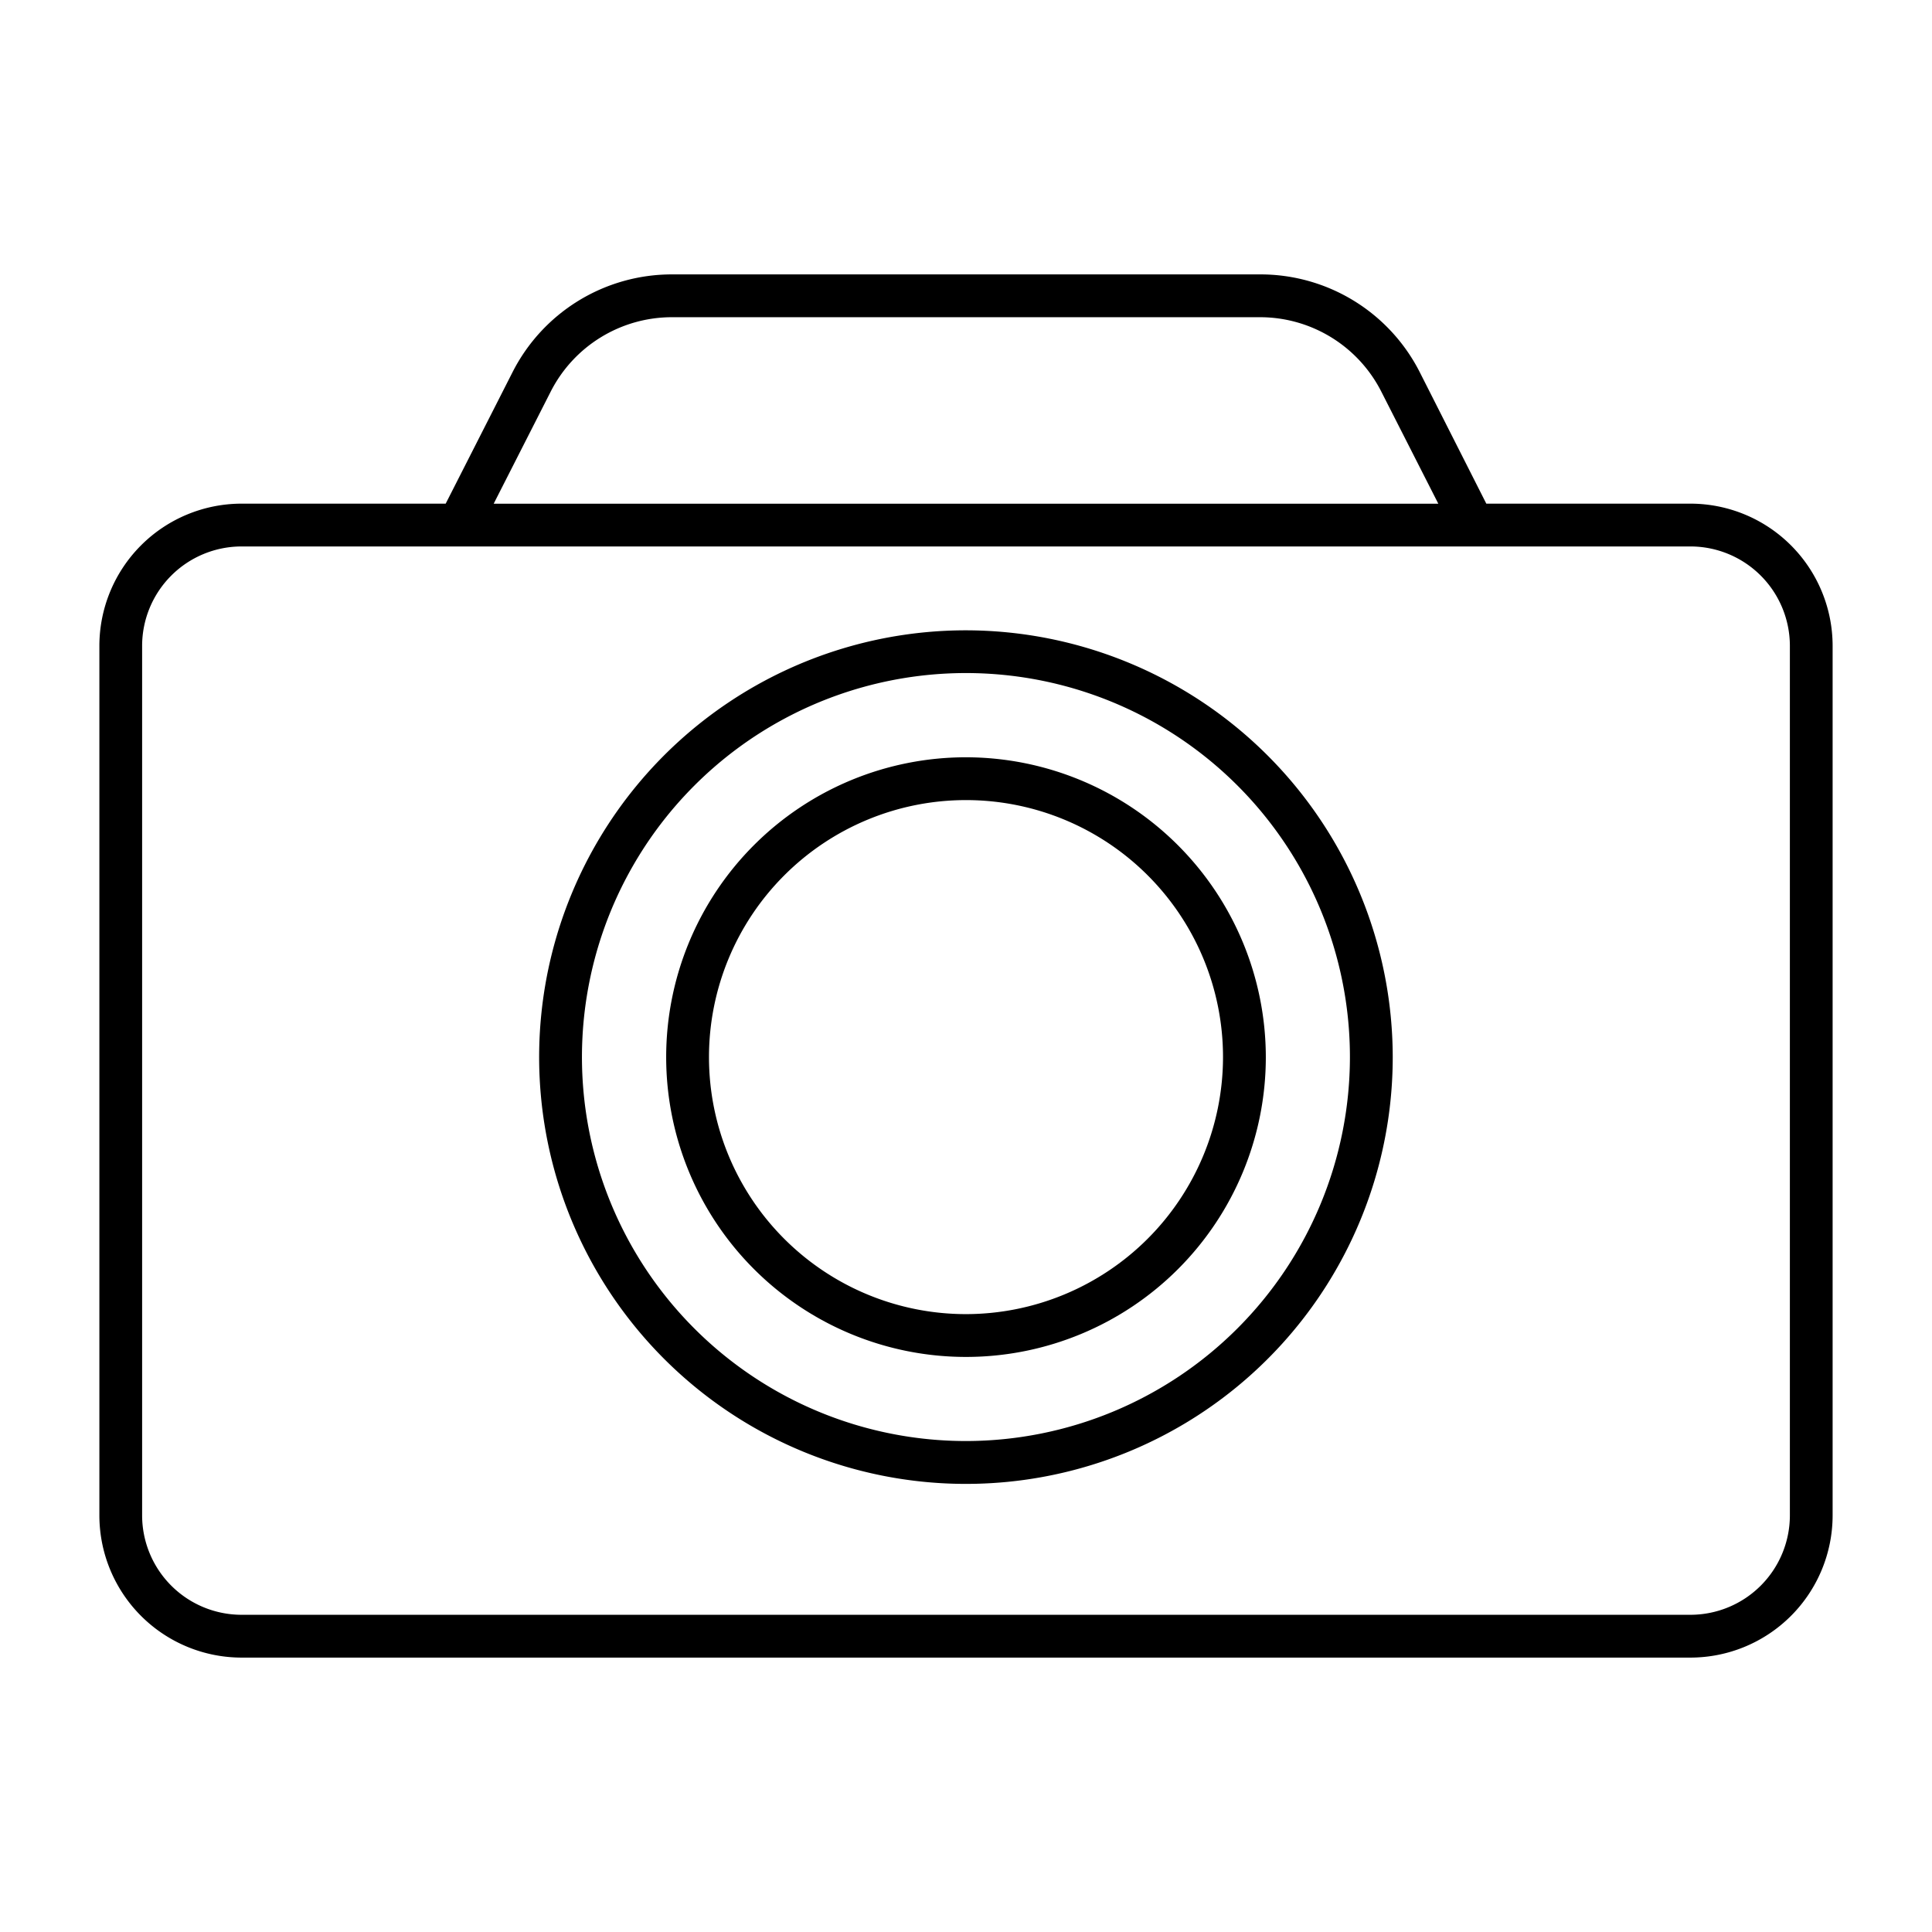
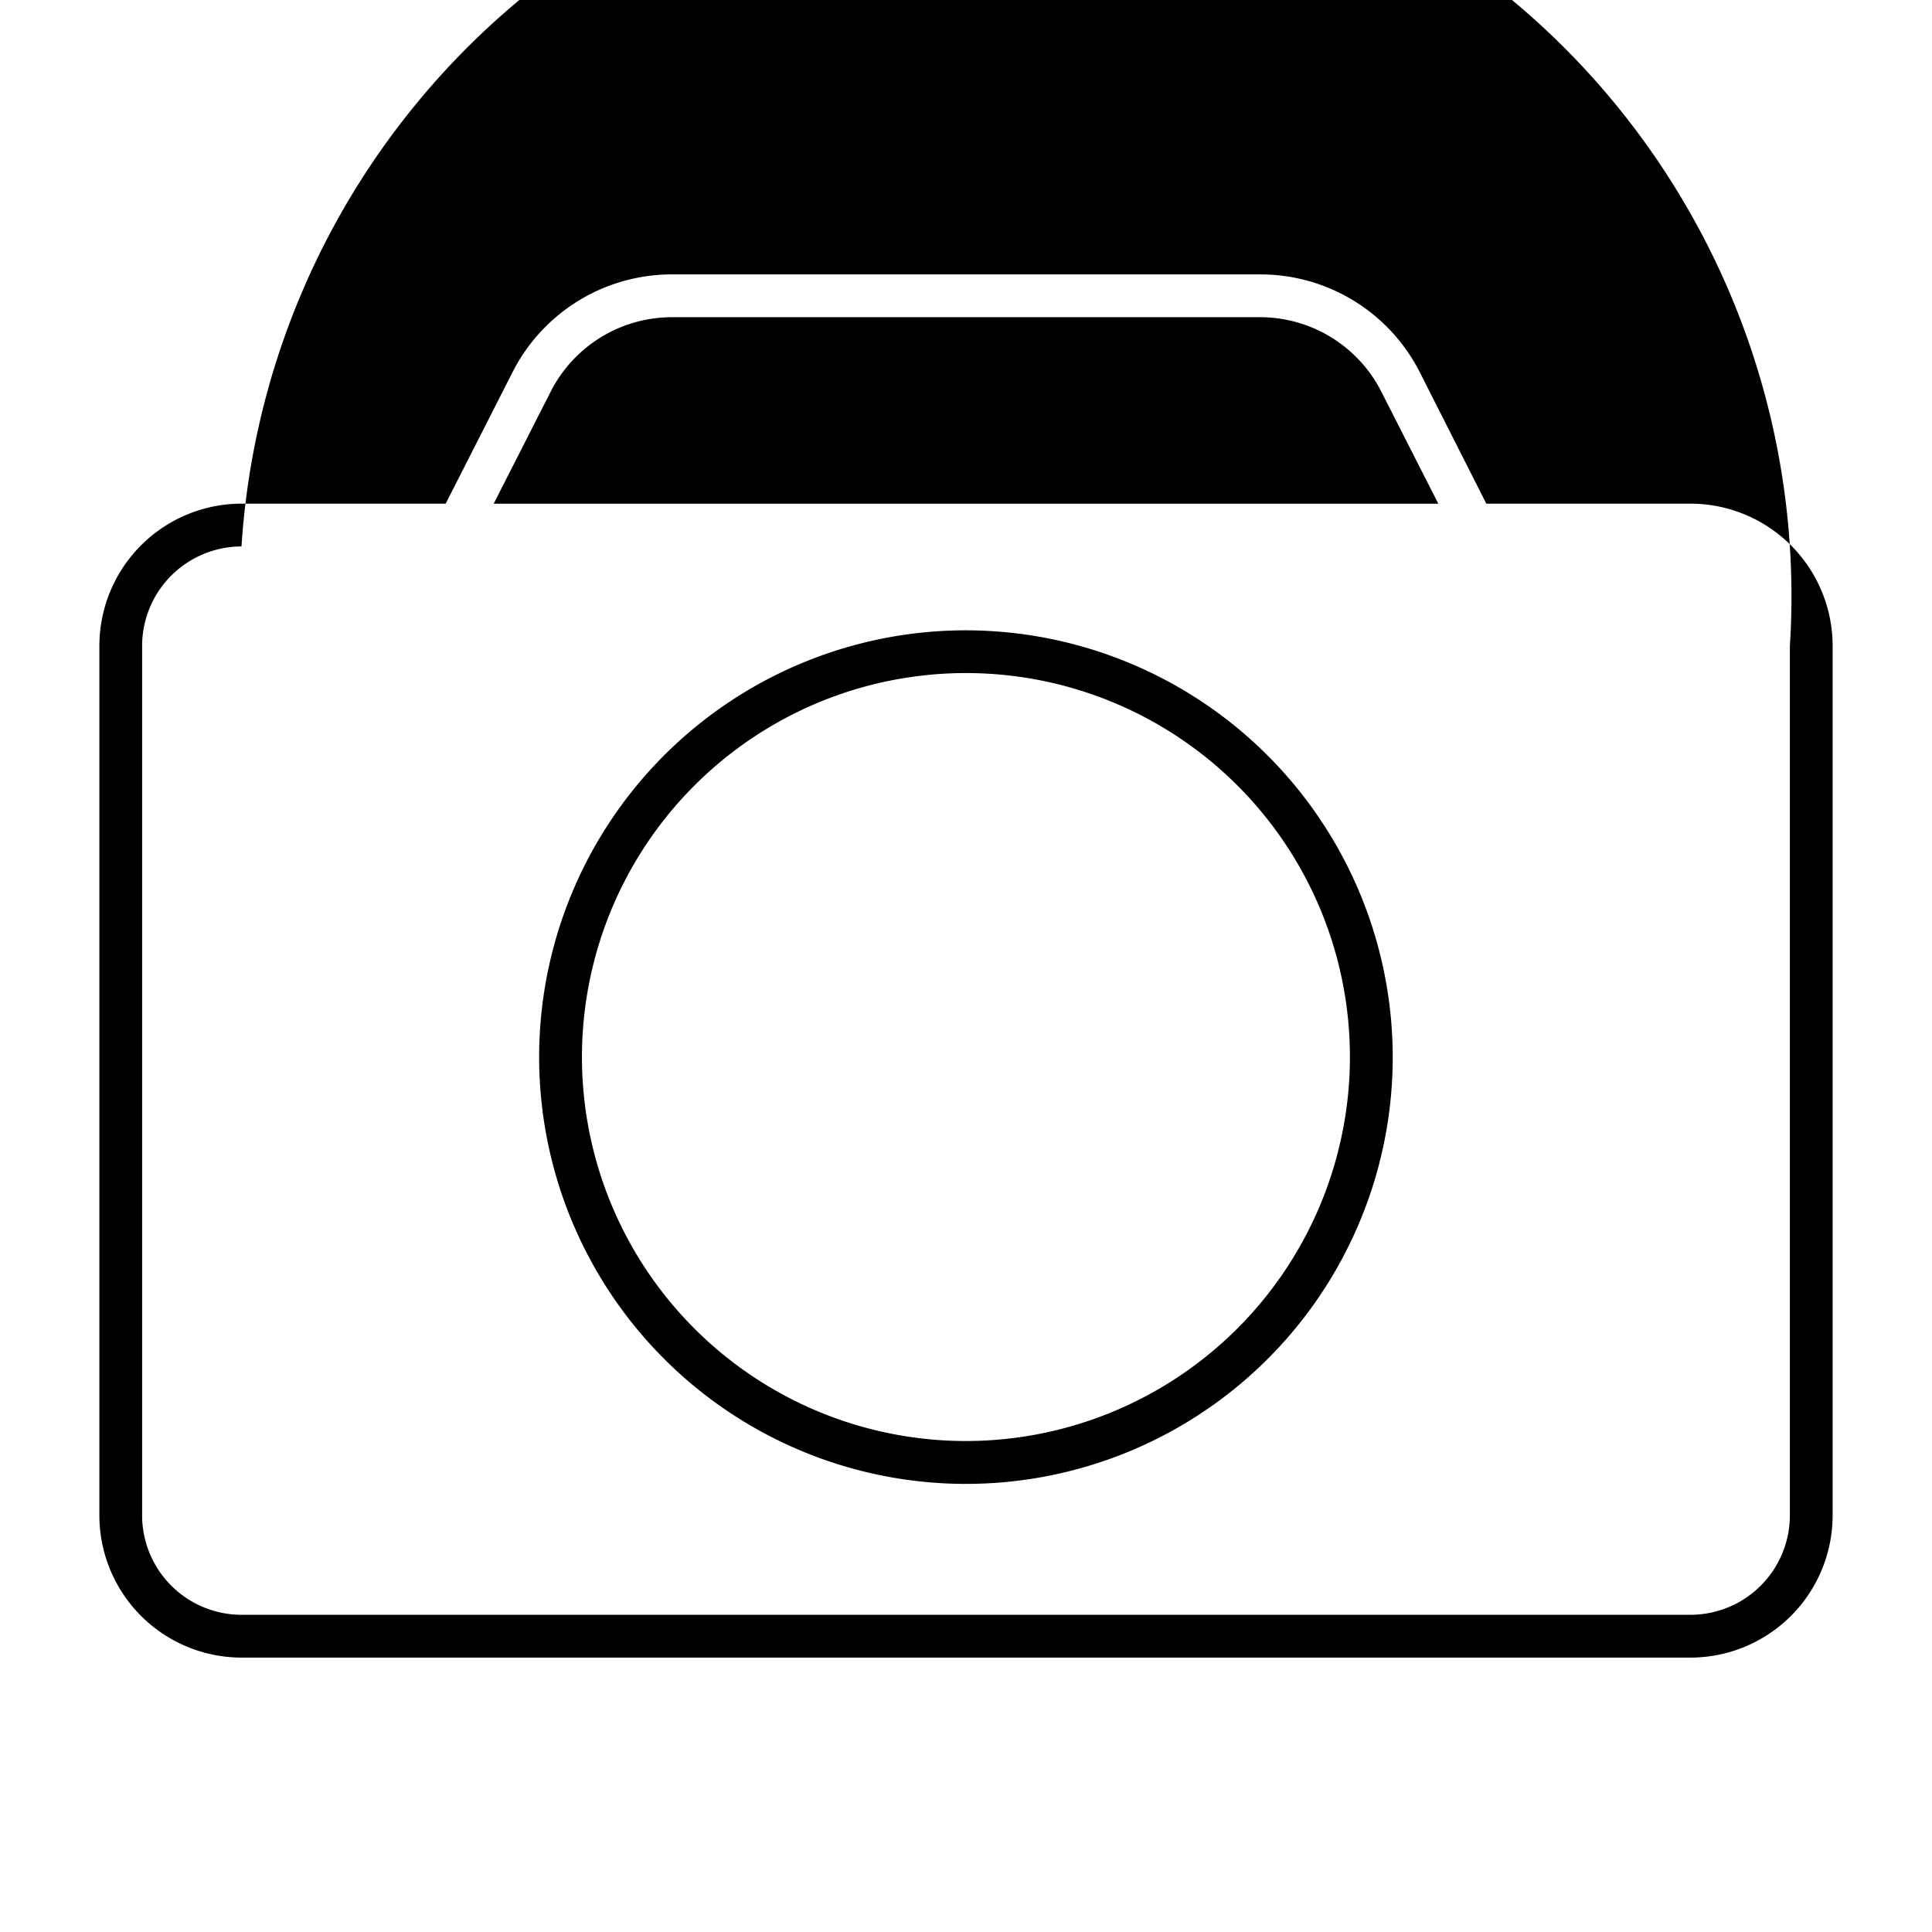
<svg xmlns="http://www.w3.org/2000/svg" fill="#000000" width="800px" height="800px" viewBox="0 0 32 32" id="template">
  <title />
-   <path d="M28,8.342H24.618l-1.1-2.173a2.959,2.959,0,0,0-2.649-1.624H11.136A2.959,2.959,0,0,0,8.487,6.169L7.382,8.342H4A2.357,2.357,0,0,0,1.646,10.7V25.1A2.357,2.357,0,0,0,4,27.455H28A2.357,2.357,0,0,0,30.354,25.1V10.7A2.357,2.357,0,0,0,28,8.342ZM9.119,6.491a2.253,2.253,0,0,1,2.017-1.237h9.728a2.253,2.253,0,0,1,2.017,1.237h0l.942,1.852H8.177ZM29.646,25.1A1.648,1.648,0,0,1,28,26.746H4A1.648,1.648,0,0,1,2.354,25.1V10.7A1.648,1.648,0,0,1,4,9.051H28A1.648,1.648,0,0,1,29.646,10.7Z" />
+   <path d="M28,8.342H24.618l-1.1-2.173a2.959,2.959,0,0,0-2.649-1.624H11.136A2.959,2.959,0,0,0,8.487,6.169L7.382,8.342H4A2.357,2.357,0,0,0,1.646,10.7V25.1A2.357,2.357,0,0,0,4,27.455H28A2.357,2.357,0,0,0,30.354,25.1V10.7A2.357,2.357,0,0,0,28,8.342ZM9.119,6.491a2.253,2.253,0,0,1,2.017-1.237h9.728a2.253,2.253,0,0,1,2.017,1.237h0l.942,1.852H8.177ZM29.646,25.1A1.648,1.648,0,0,1,28,26.746H4A1.648,1.648,0,0,1,2.354,25.1V10.7A1.648,1.648,0,0,1,4,9.051A1.648,1.648,0,0,1,29.646,10.7Z" />
  <path d="M16,10.44a7.069,7.069,0,1,0,7.068,7.069A7.077,7.077,0,0,0,16,10.44Zm0,13.428a6.36,6.36,0,1,1,6.359-6.359A6.365,6.365,0,0,1,16,23.868Z" />
-   <path d="M16,12.543a4.966,4.966,0,1,0,4.966,4.966A4.972,4.972,0,0,0,16,12.543Zm0,9.223a4.257,4.257,0,1,1,4.257-4.257A4.262,4.262,0,0,1,16,21.766Z" />
</svg>